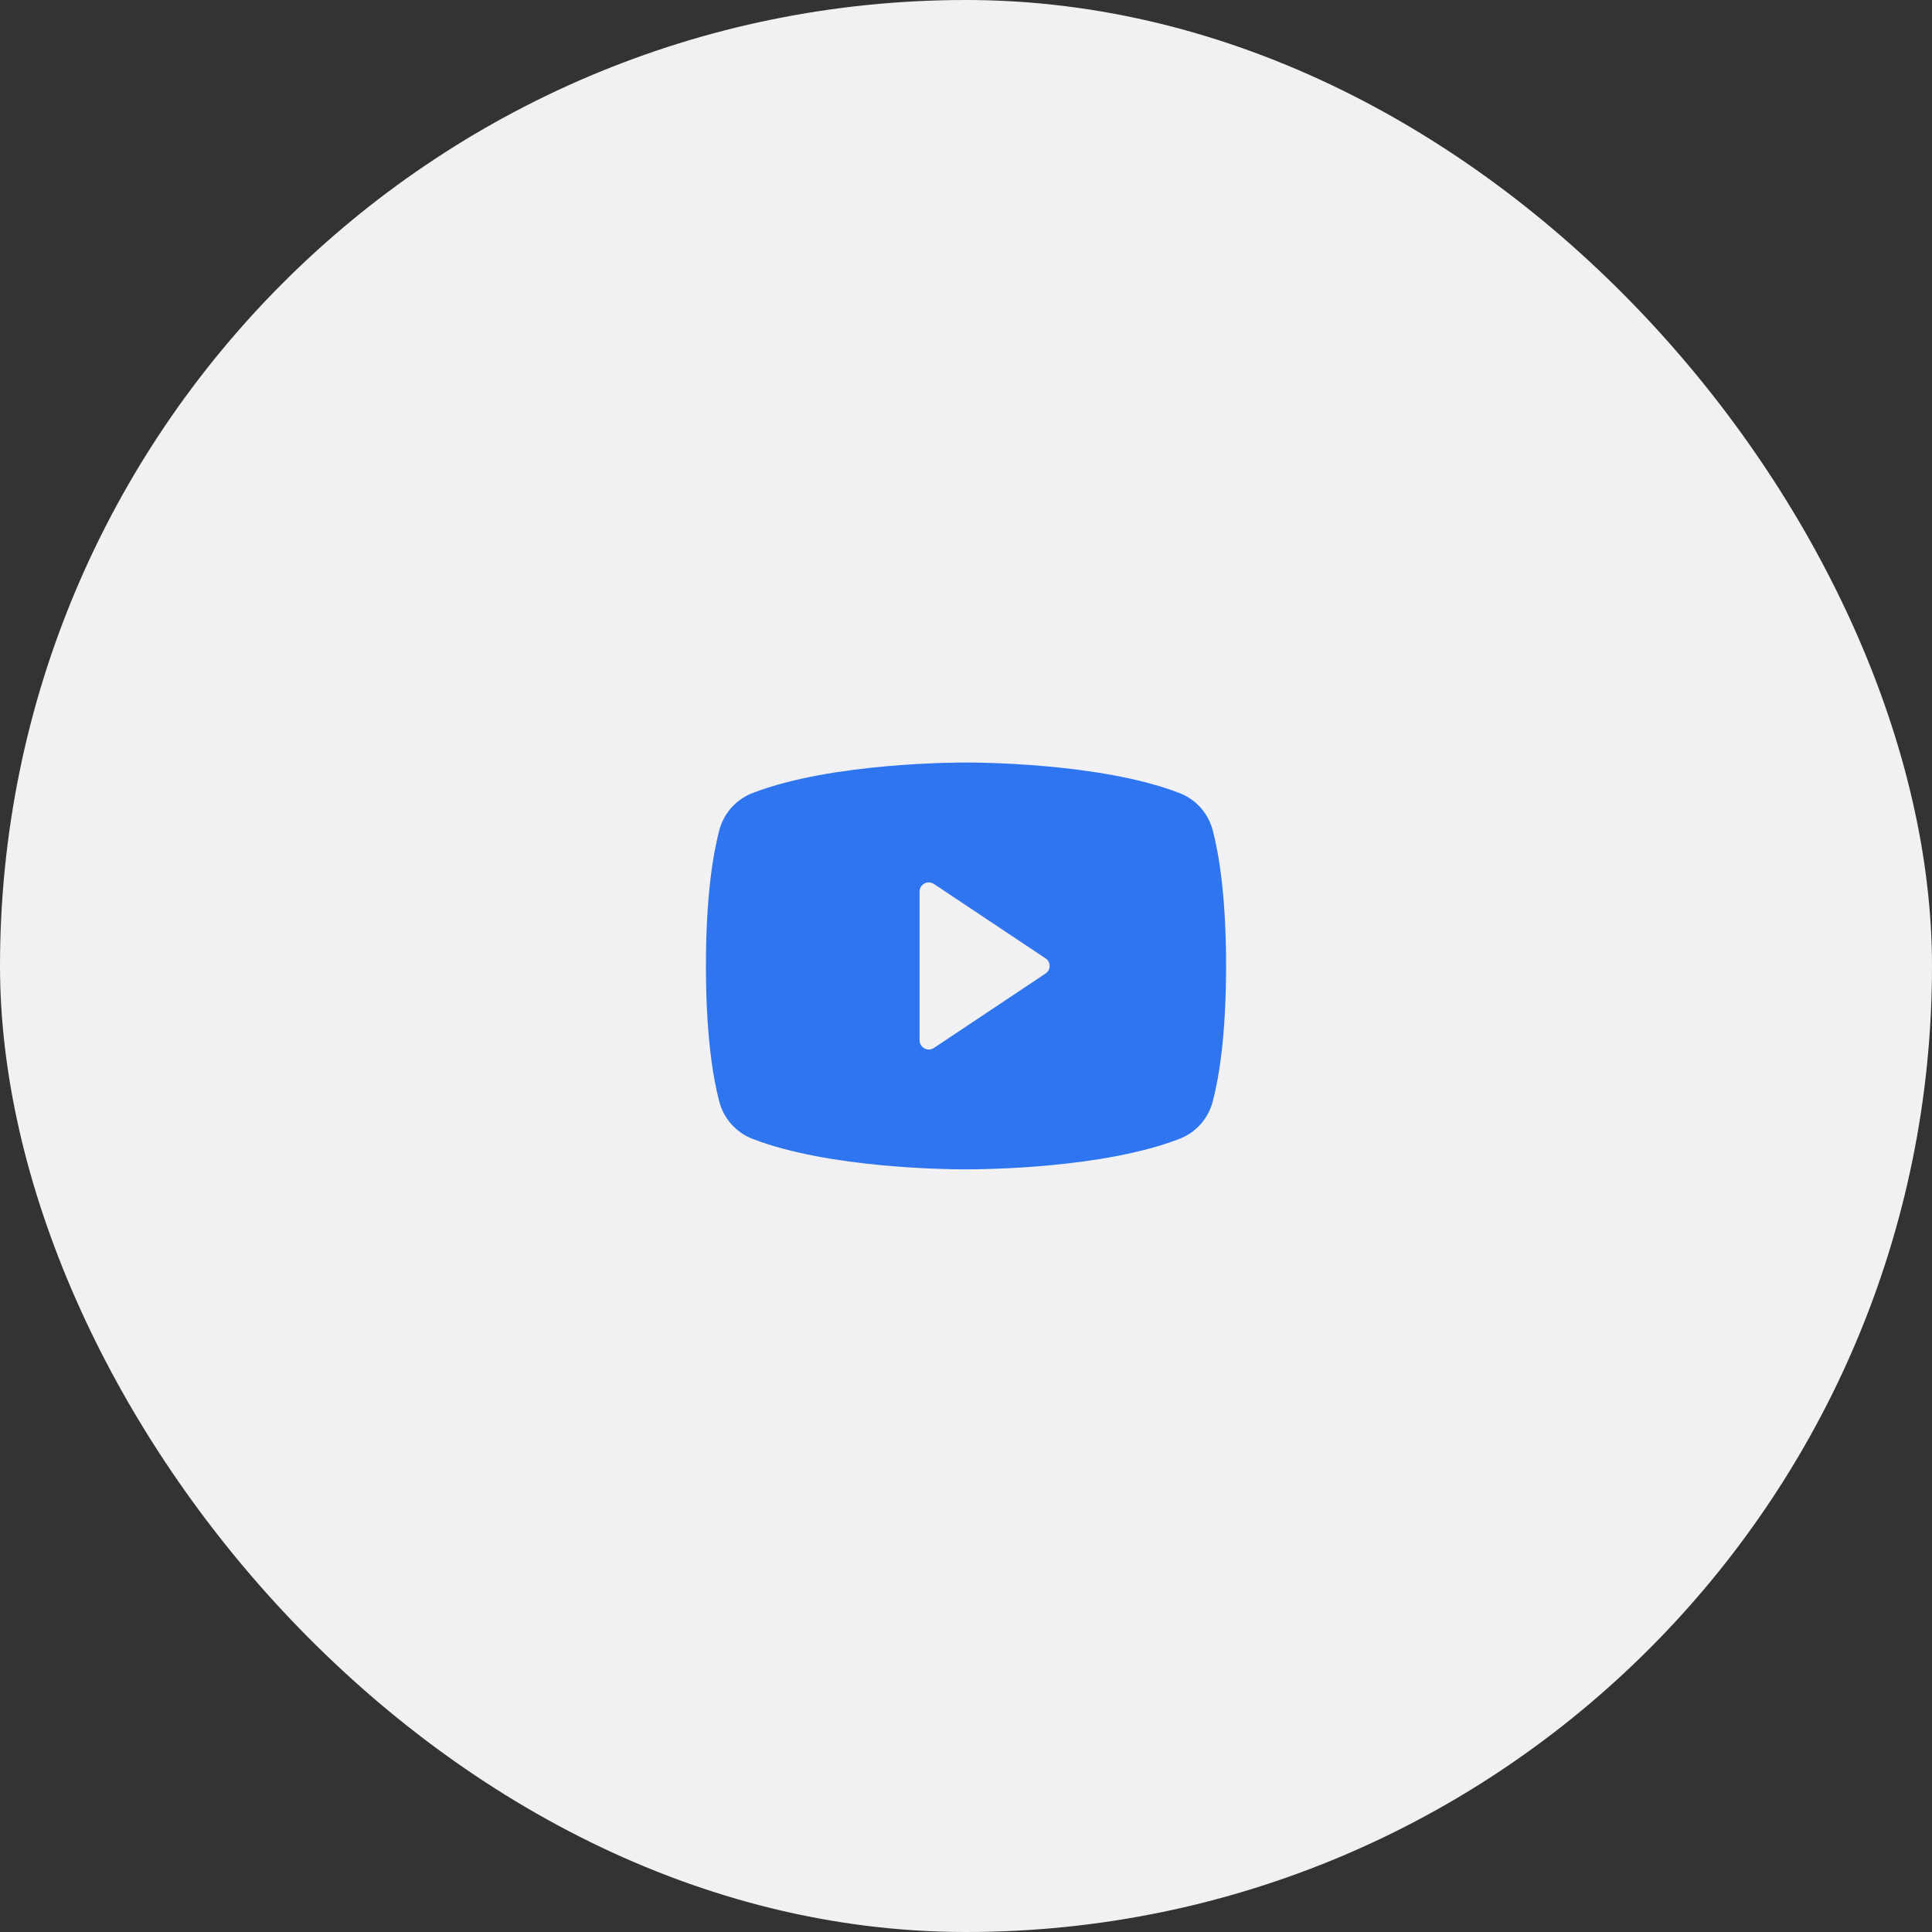
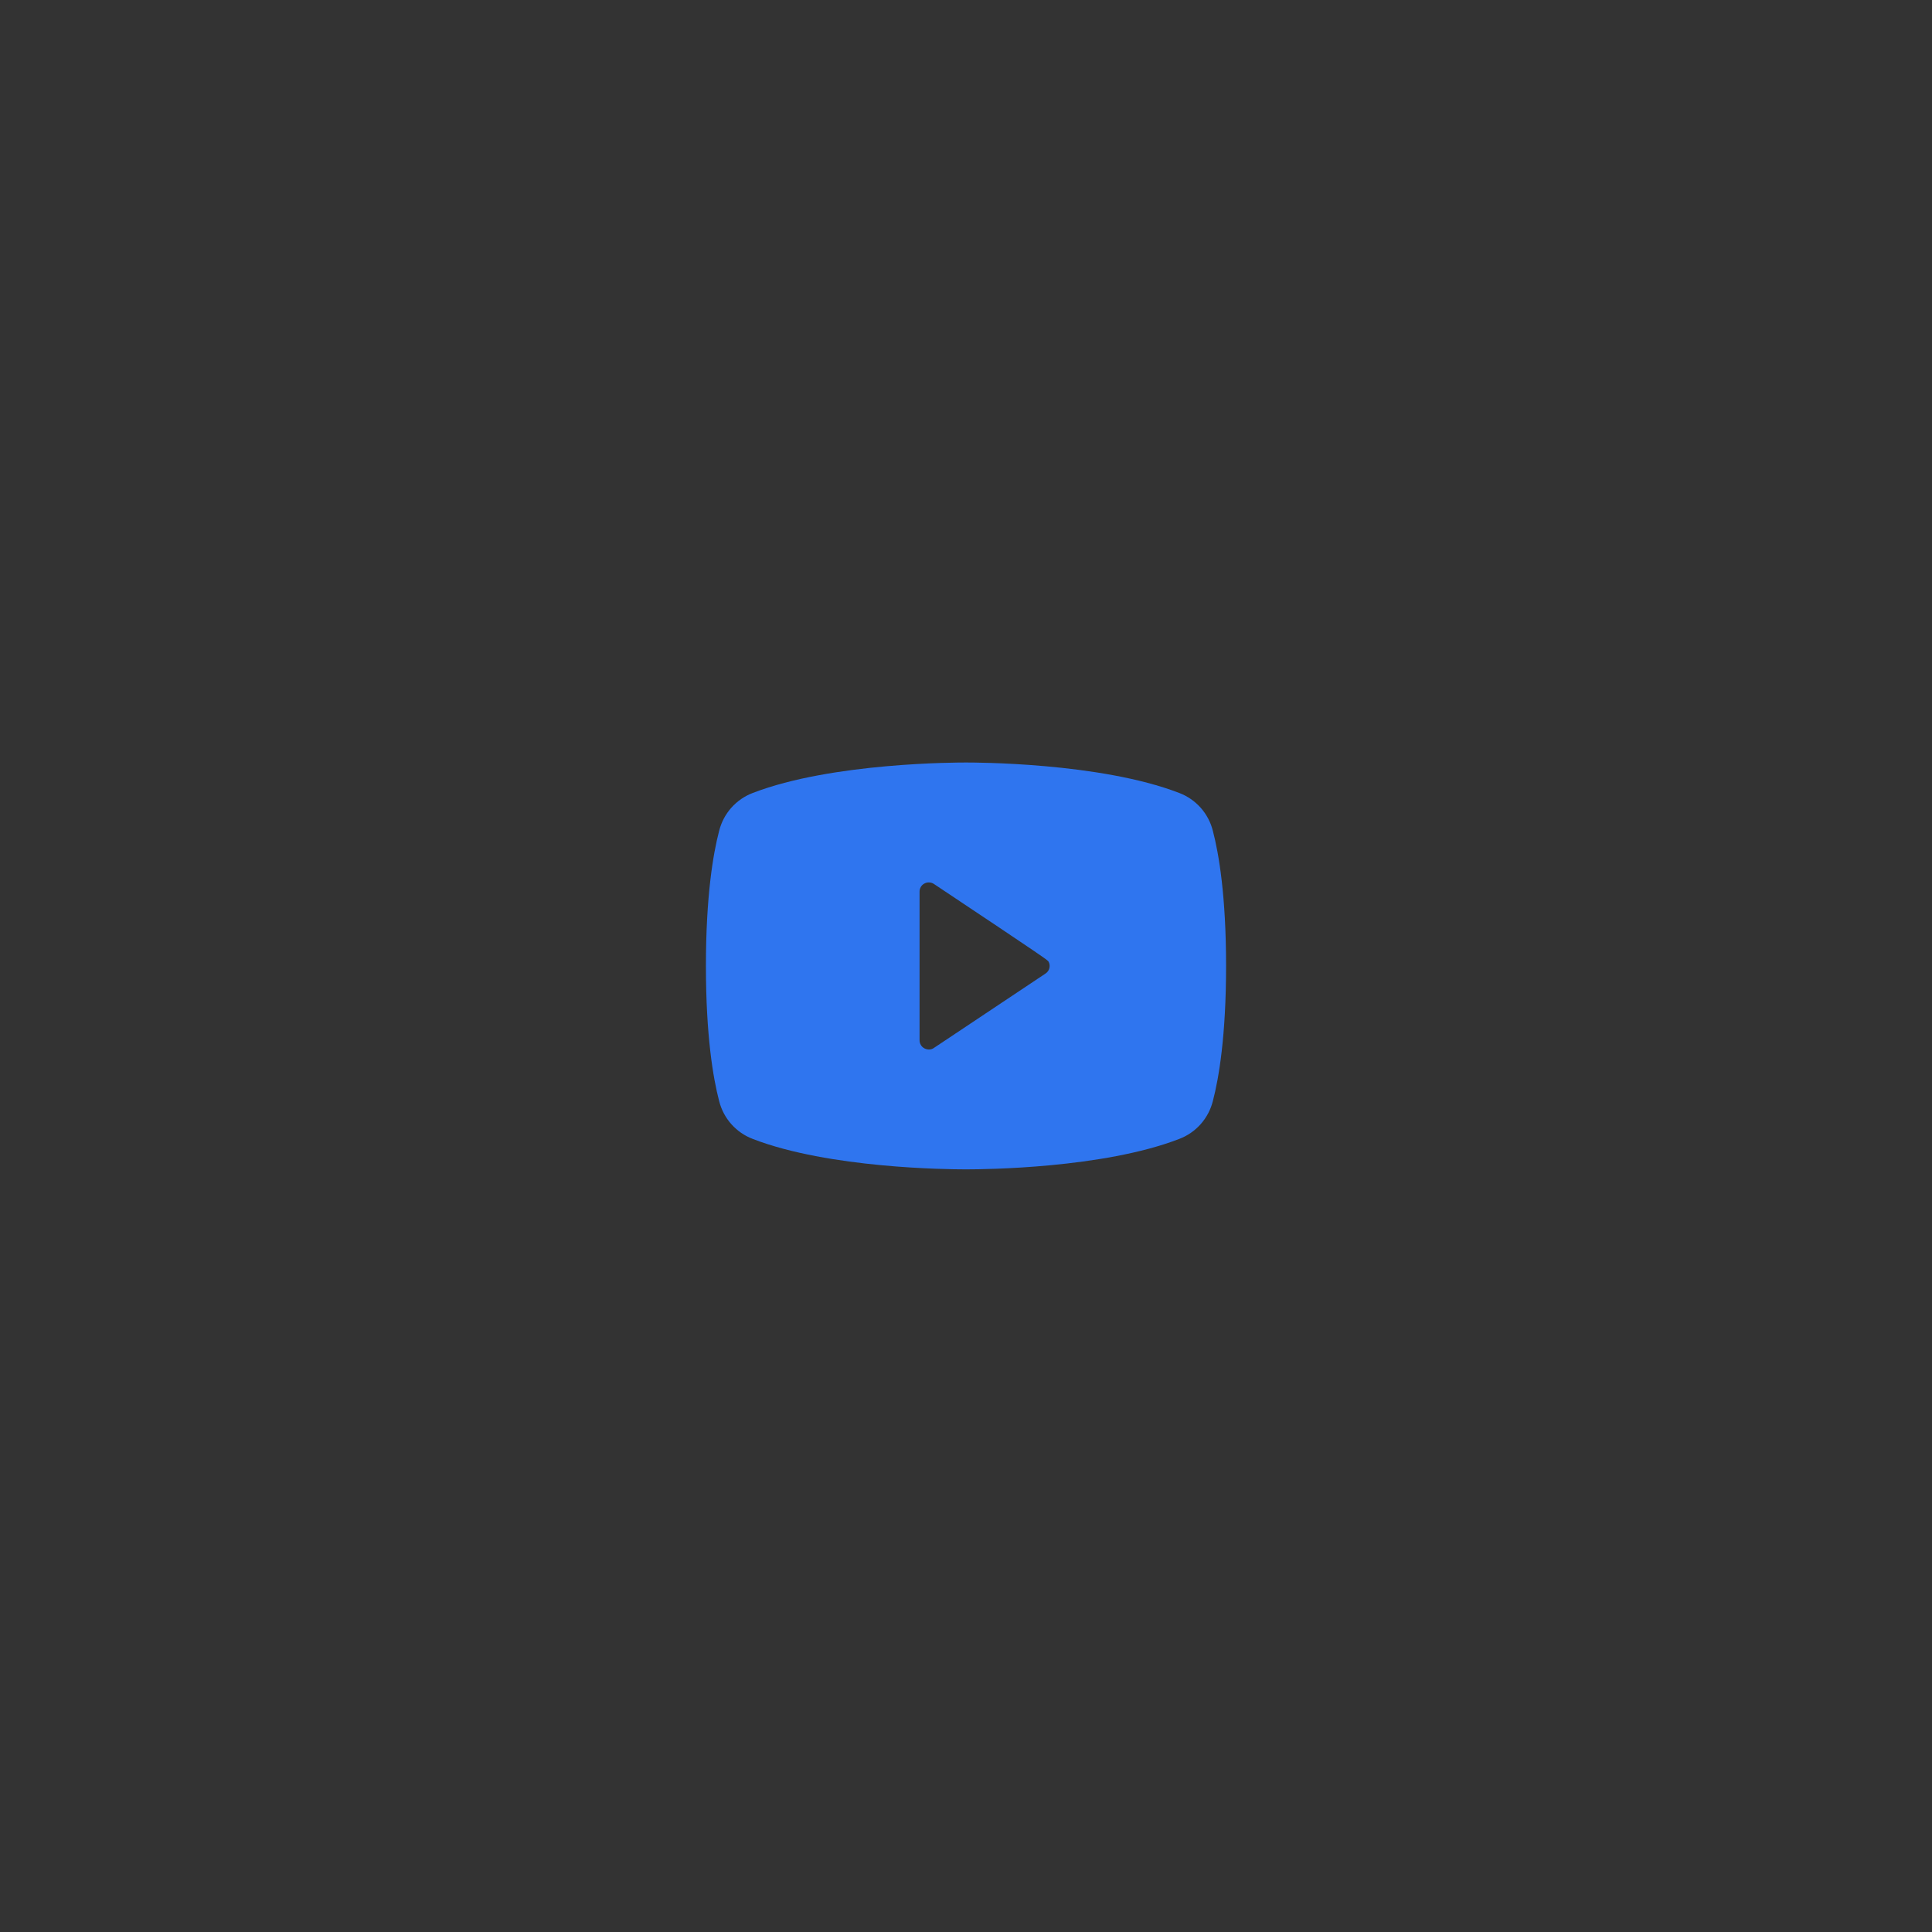
<svg xmlns="http://www.w3.org/2000/svg" width="52" height="52" viewBox="0 0 52 52" fill="none">
  <rect x="0" y="0" width="52" height="52" fill="#333333" stroke="none" />
-   <rect width="52" height="52" rx="26" fill="#F1F1F4" />
-   <path d="M32.644 22.361C32.586 22.131 32.474 21.918 32.316 21.74C32.158 21.563 31.96 21.426 31.738 21.342C29.6 20.517 26.188 20.523 26 20.523C25.812 20.523 22.4 20.517 20.262 21.342C20.04 21.426 19.842 21.563 19.684 21.74C19.526 21.918 19.414 22.131 19.356 22.361C19.194 22.98 19 24.117 19 25.998C19 27.88 19.194 29.017 19.356 29.636C19.414 29.866 19.526 30.079 19.684 30.257C19.842 30.434 20.04 30.571 20.262 30.655C22.312 31.448 25.525 31.473 25.956 31.473H26.044C26.475 31.473 29.688 31.448 31.738 30.655C31.96 30.571 32.158 30.434 32.316 30.257C32.474 30.079 32.586 29.866 32.644 29.636C32.806 29.017 33 27.88 33 25.998C33 24.117 32.806 22.98 32.644 22.361ZM28.137 26.205L25.137 28.205C25.098 28.234 25.049 28.249 25 28.248C24.959 28.247 24.918 28.236 24.881 28.217C24.841 28.196 24.808 28.165 24.785 28.126C24.762 28.088 24.75 28.044 24.75 27.998V23.998C24.75 23.953 24.762 23.909 24.785 23.87C24.808 23.832 24.841 23.8 24.881 23.78C24.921 23.758 24.966 23.748 25.011 23.751C25.056 23.753 25.1 23.767 25.137 23.792L28.137 25.792C28.172 25.814 28.201 25.845 28.221 25.881C28.241 25.917 28.251 25.957 28.251 25.998C28.251 26.04 28.241 26.08 28.221 26.116C28.201 26.152 28.172 26.183 28.137 26.205Z" fill="#2F75EF" />
+   <path d="M32.644 22.361C32.586 22.131 32.474 21.918 32.316 21.74C32.158 21.563 31.96 21.426 31.738 21.342C29.6 20.517 26.188 20.523 26 20.523C25.812 20.523 22.4 20.517 20.262 21.342C20.04 21.426 19.842 21.563 19.684 21.74C19.526 21.918 19.414 22.131 19.356 22.361C19.194 22.98 19 24.117 19 25.998C19 27.88 19.194 29.017 19.356 29.636C19.414 29.866 19.526 30.079 19.684 30.257C19.842 30.434 20.04 30.571 20.262 30.655C22.312 31.448 25.525 31.473 25.956 31.473H26.044C26.475 31.473 29.688 31.448 31.738 30.655C31.96 30.571 32.158 30.434 32.316 30.257C32.474 30.079 32.586 29.866 32.644 29.636C32.806 29.017 33 27.88 33 25.998C33 24.117 32.806 22.98 32.644 22.361ZM28.137 26.205L25.137 28.205C25.098 28.234 25.049 28.249 25 28.248C24.959 28.247 24.918 28.236 24.881 28.217C24.841 28.196 24.808 28.165 24.785 28.126C24.762 28.088 24.75 28.044 24.75 27.998V23.998C24.75 23.953 24.762 23.909 24.785 23.87C24.808 23.832 24.841 23.8 24.881 23.78C24.921 23.758 24.966 23.748 25.011 23.751C25.056 23.753 25.1 23.767 25.137 23.792C28.172 25.814 28.201 25.845 28.221 25.881C28.241 25.917 28.251 25.957 28.251 25.998C28.251 26.04 28.241 26.08 28.221 26.116C28.201 26.152 28.172 26.183 28.137 26.205Z" fill="#2F75EF" />
</svg>